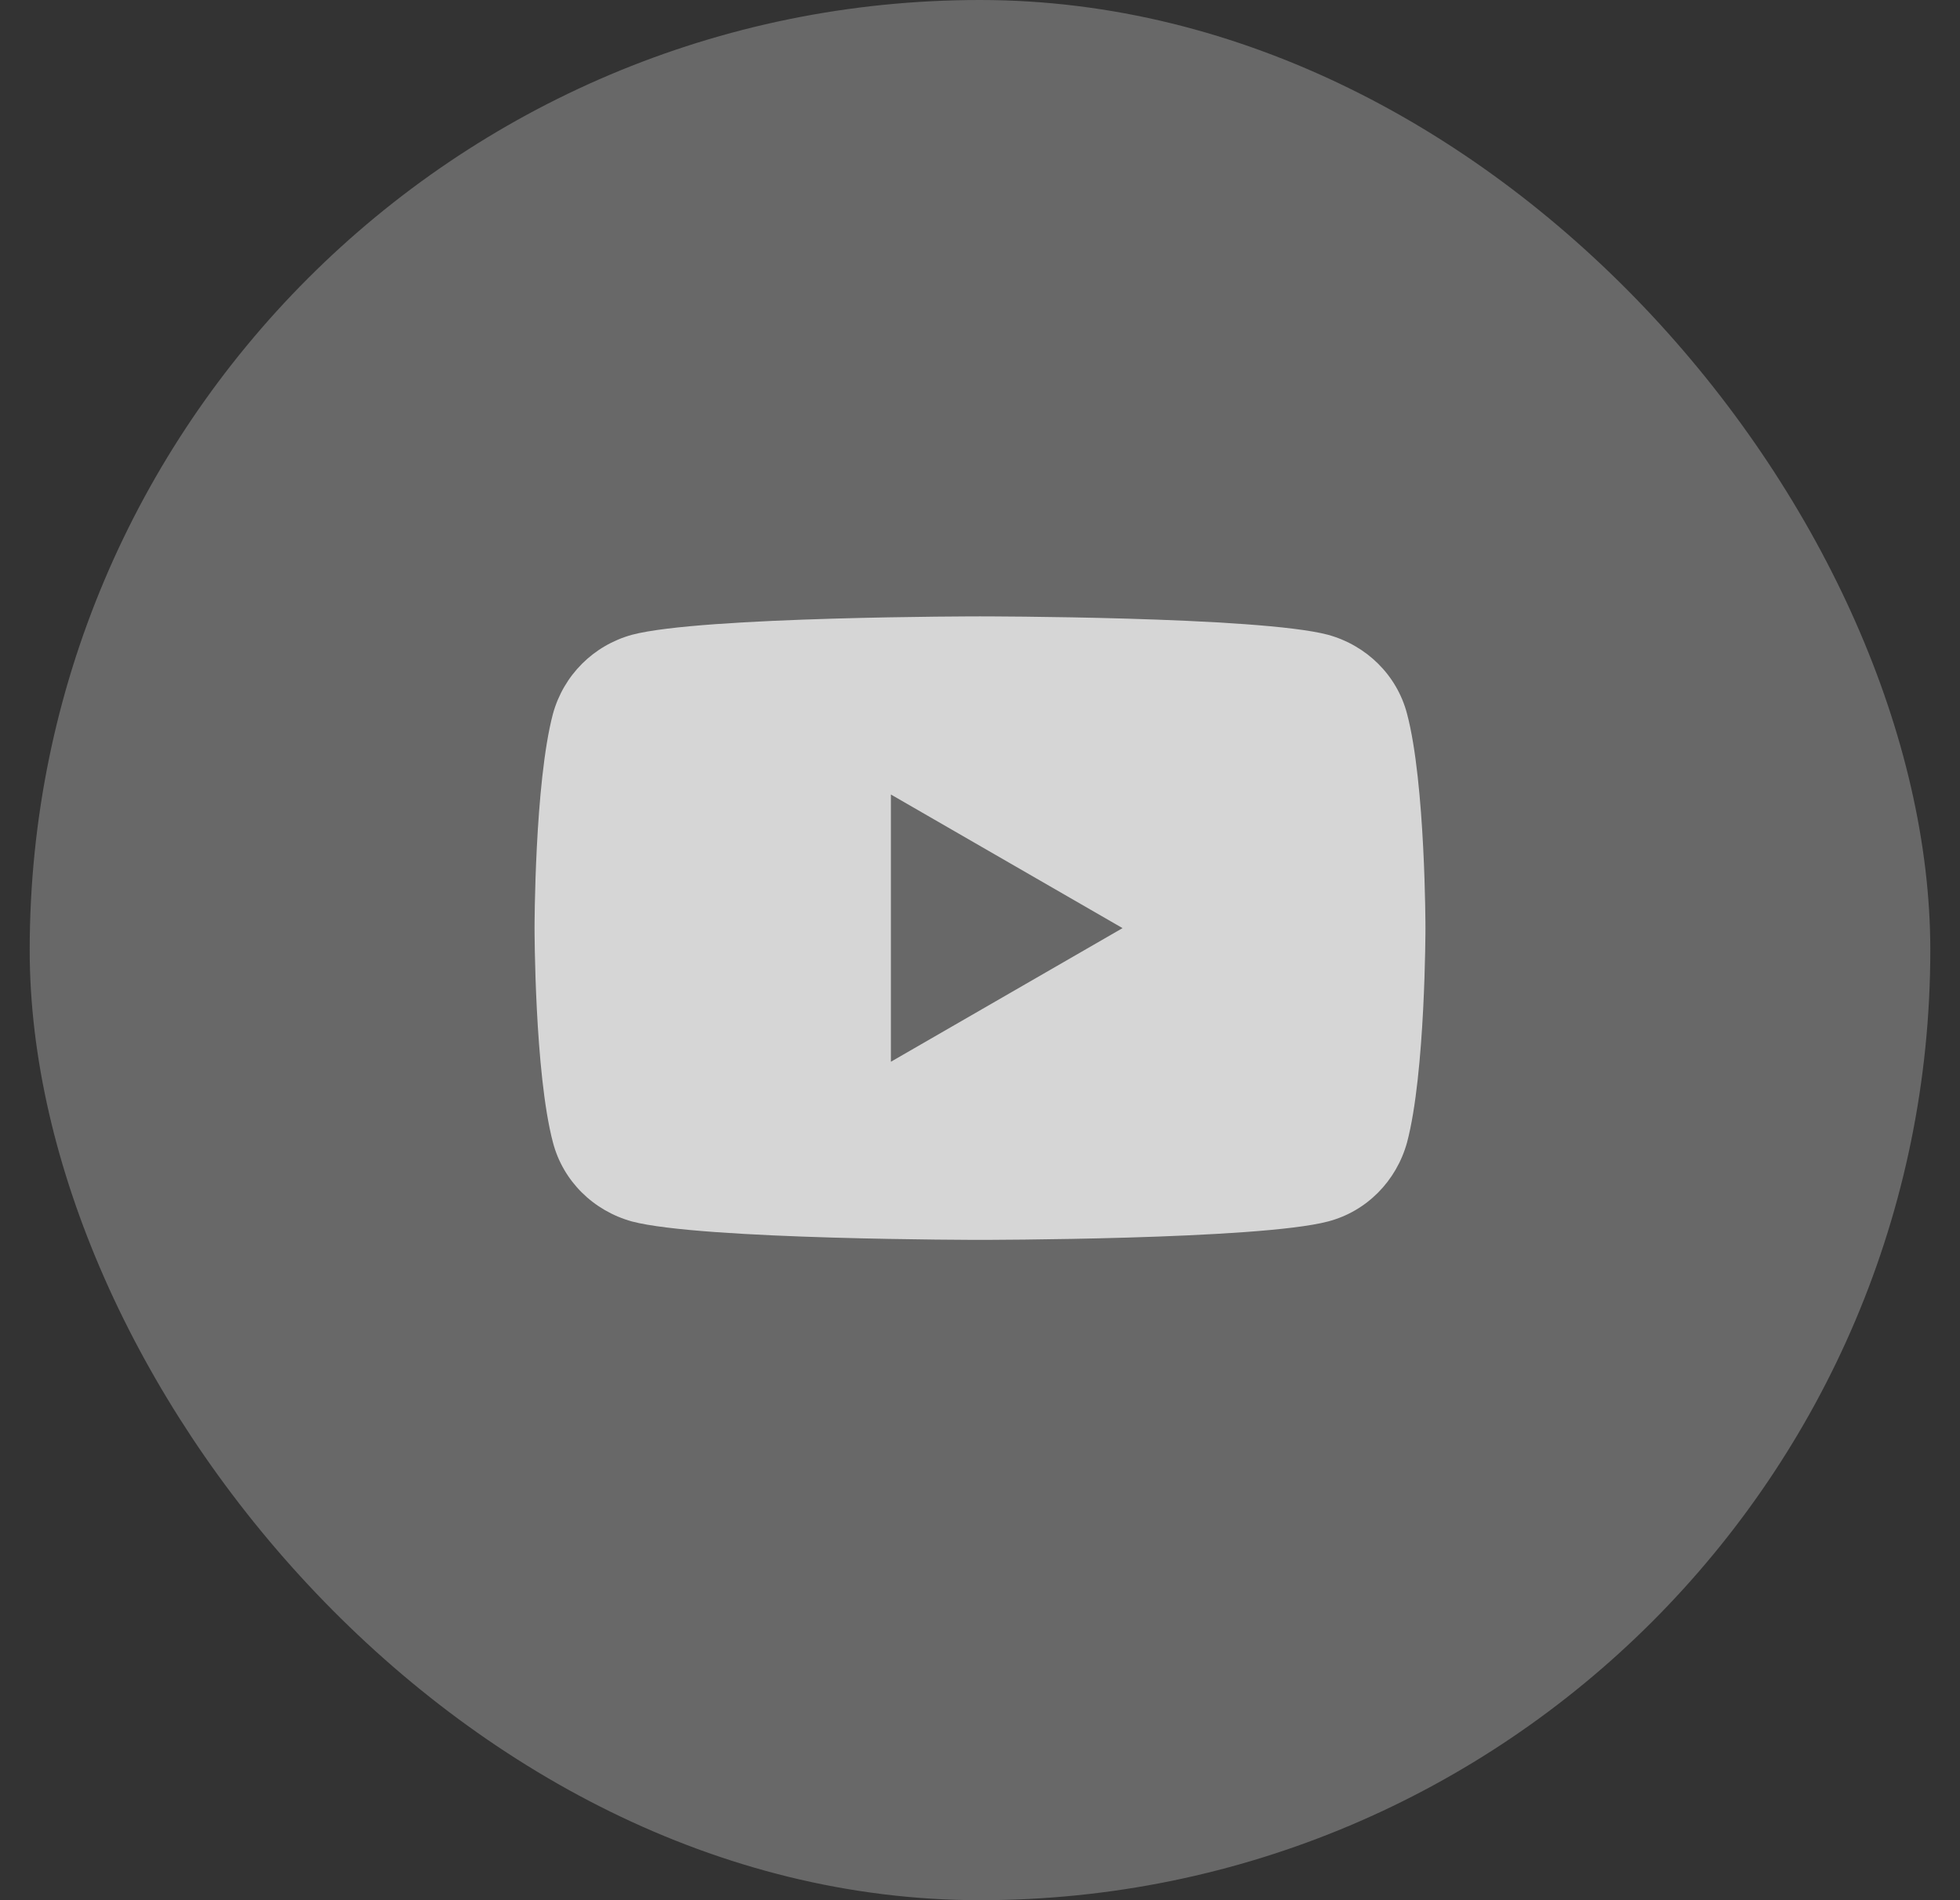
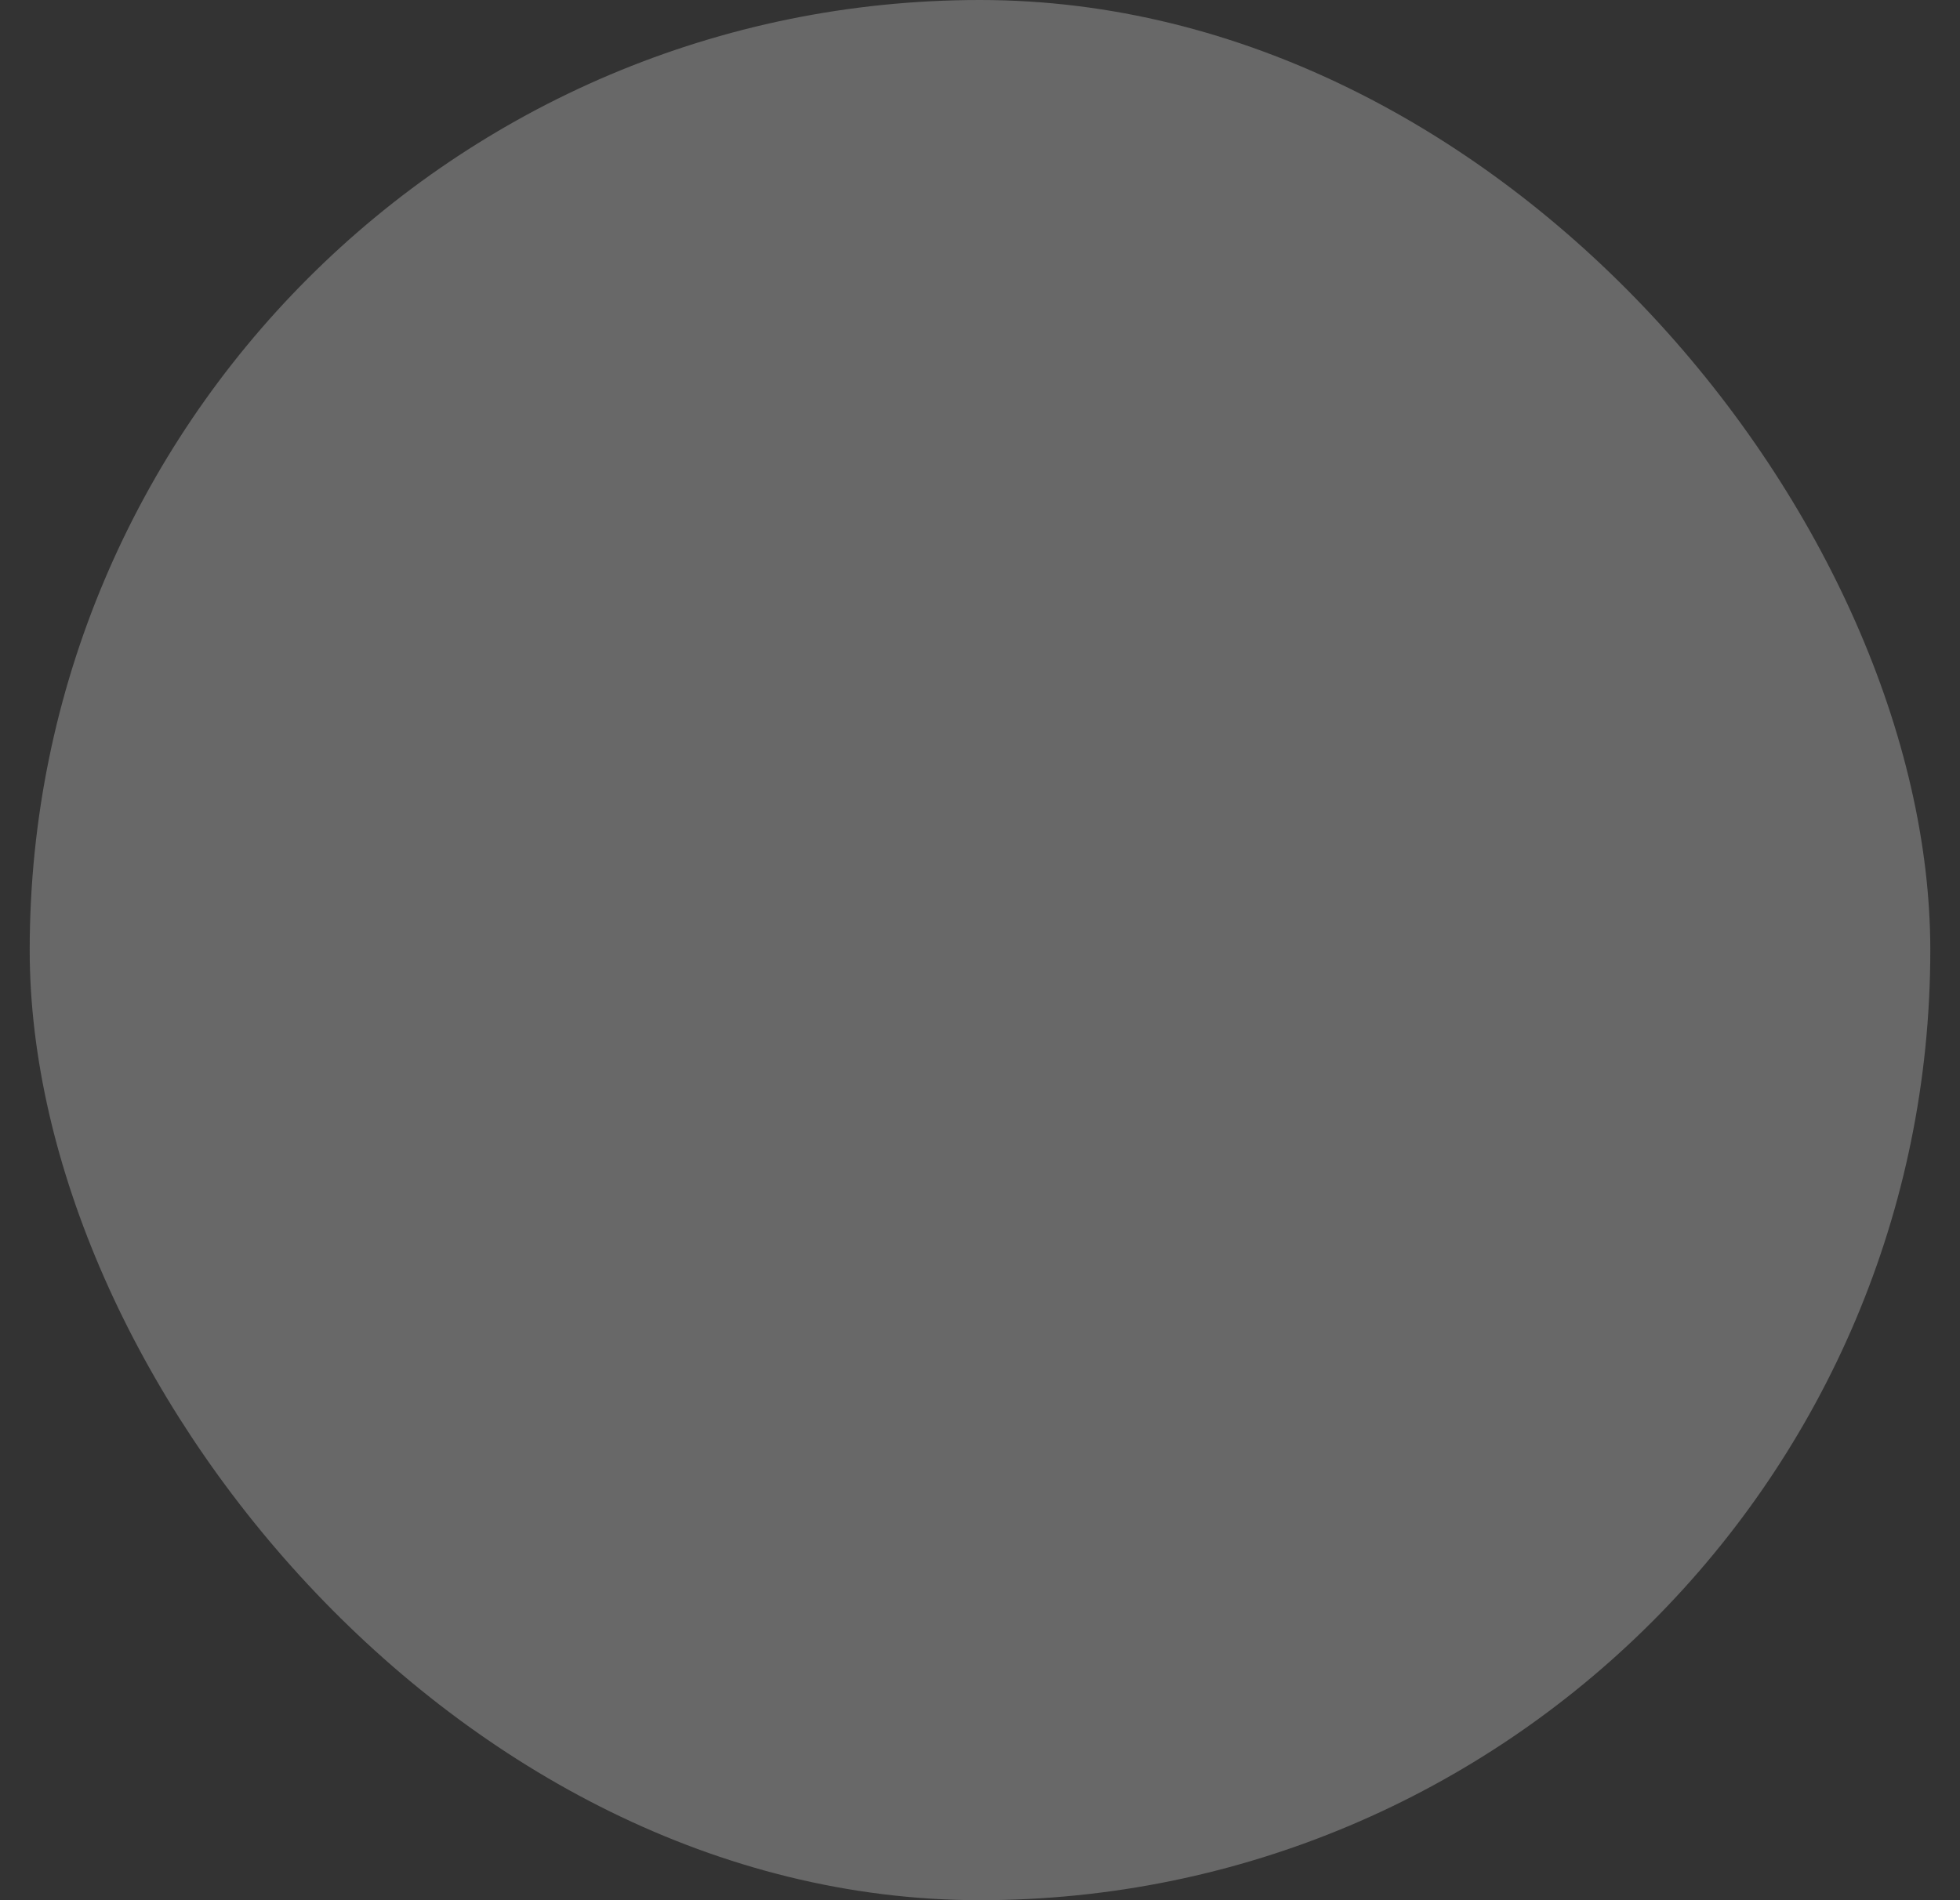
<svg xmlns="http://www.w3.org/2000/svg" width="33" height="32" viewBox="0 0 33 32" fill="none">
  <rect x="0" y="0" width="33" height="32" fill="#333333" stroke="none" />
  <g opacity="0.8">
    <rect x="0.5" width="32" height="32" rx="16" fill="#757575" />
    <g clip-path="url(#clip0_3_1109)">
      <g clip-path="url(#clip1_3_1109)">
        <path d="M23.69 12.02C23.52 11.37 23.01 10.87 22.36 10.69C21.19 10.38 16.5 10.38 16.5 10.38C16.5 10.38 11.81 10.38 10.64 10.69C9.99 10.87 9.49 11.37 9.31 12.02C9 13.19 9 15.63 9 15.63C9 15.63 9 18.07 9.31 19.24C9.48 19.89 9.99 20.39 10.64 20.57C11.81 20.88 16.5 20.88 16.5 20.88C16.5 20.88 21.19 20.88 22.36 20.57C23.01 20.4 23.51 19.89 23.69 19.24C24 18.07 24 15.63 24 15.63C24 15.63 24 13.19 23.69 12.02ZM15 17.88V13.38L18.9 15.63L15 17.88Z" fill="white" />
      </g>
    </g>
  </g>
  <defs>
    <clipPath id="clip0_3_1109">
-       <rect width="16" height="16" fill="white" transform="translate(8.5 7.63)" />
-     </clipPath>
+       </clipPath>
    <clipPath id="clip1_3_1109">
      <rect width="16" height="16" fill="white" transform="translate(8.5 7.63)" />
    </clipPath>
  </defs>
</svg>